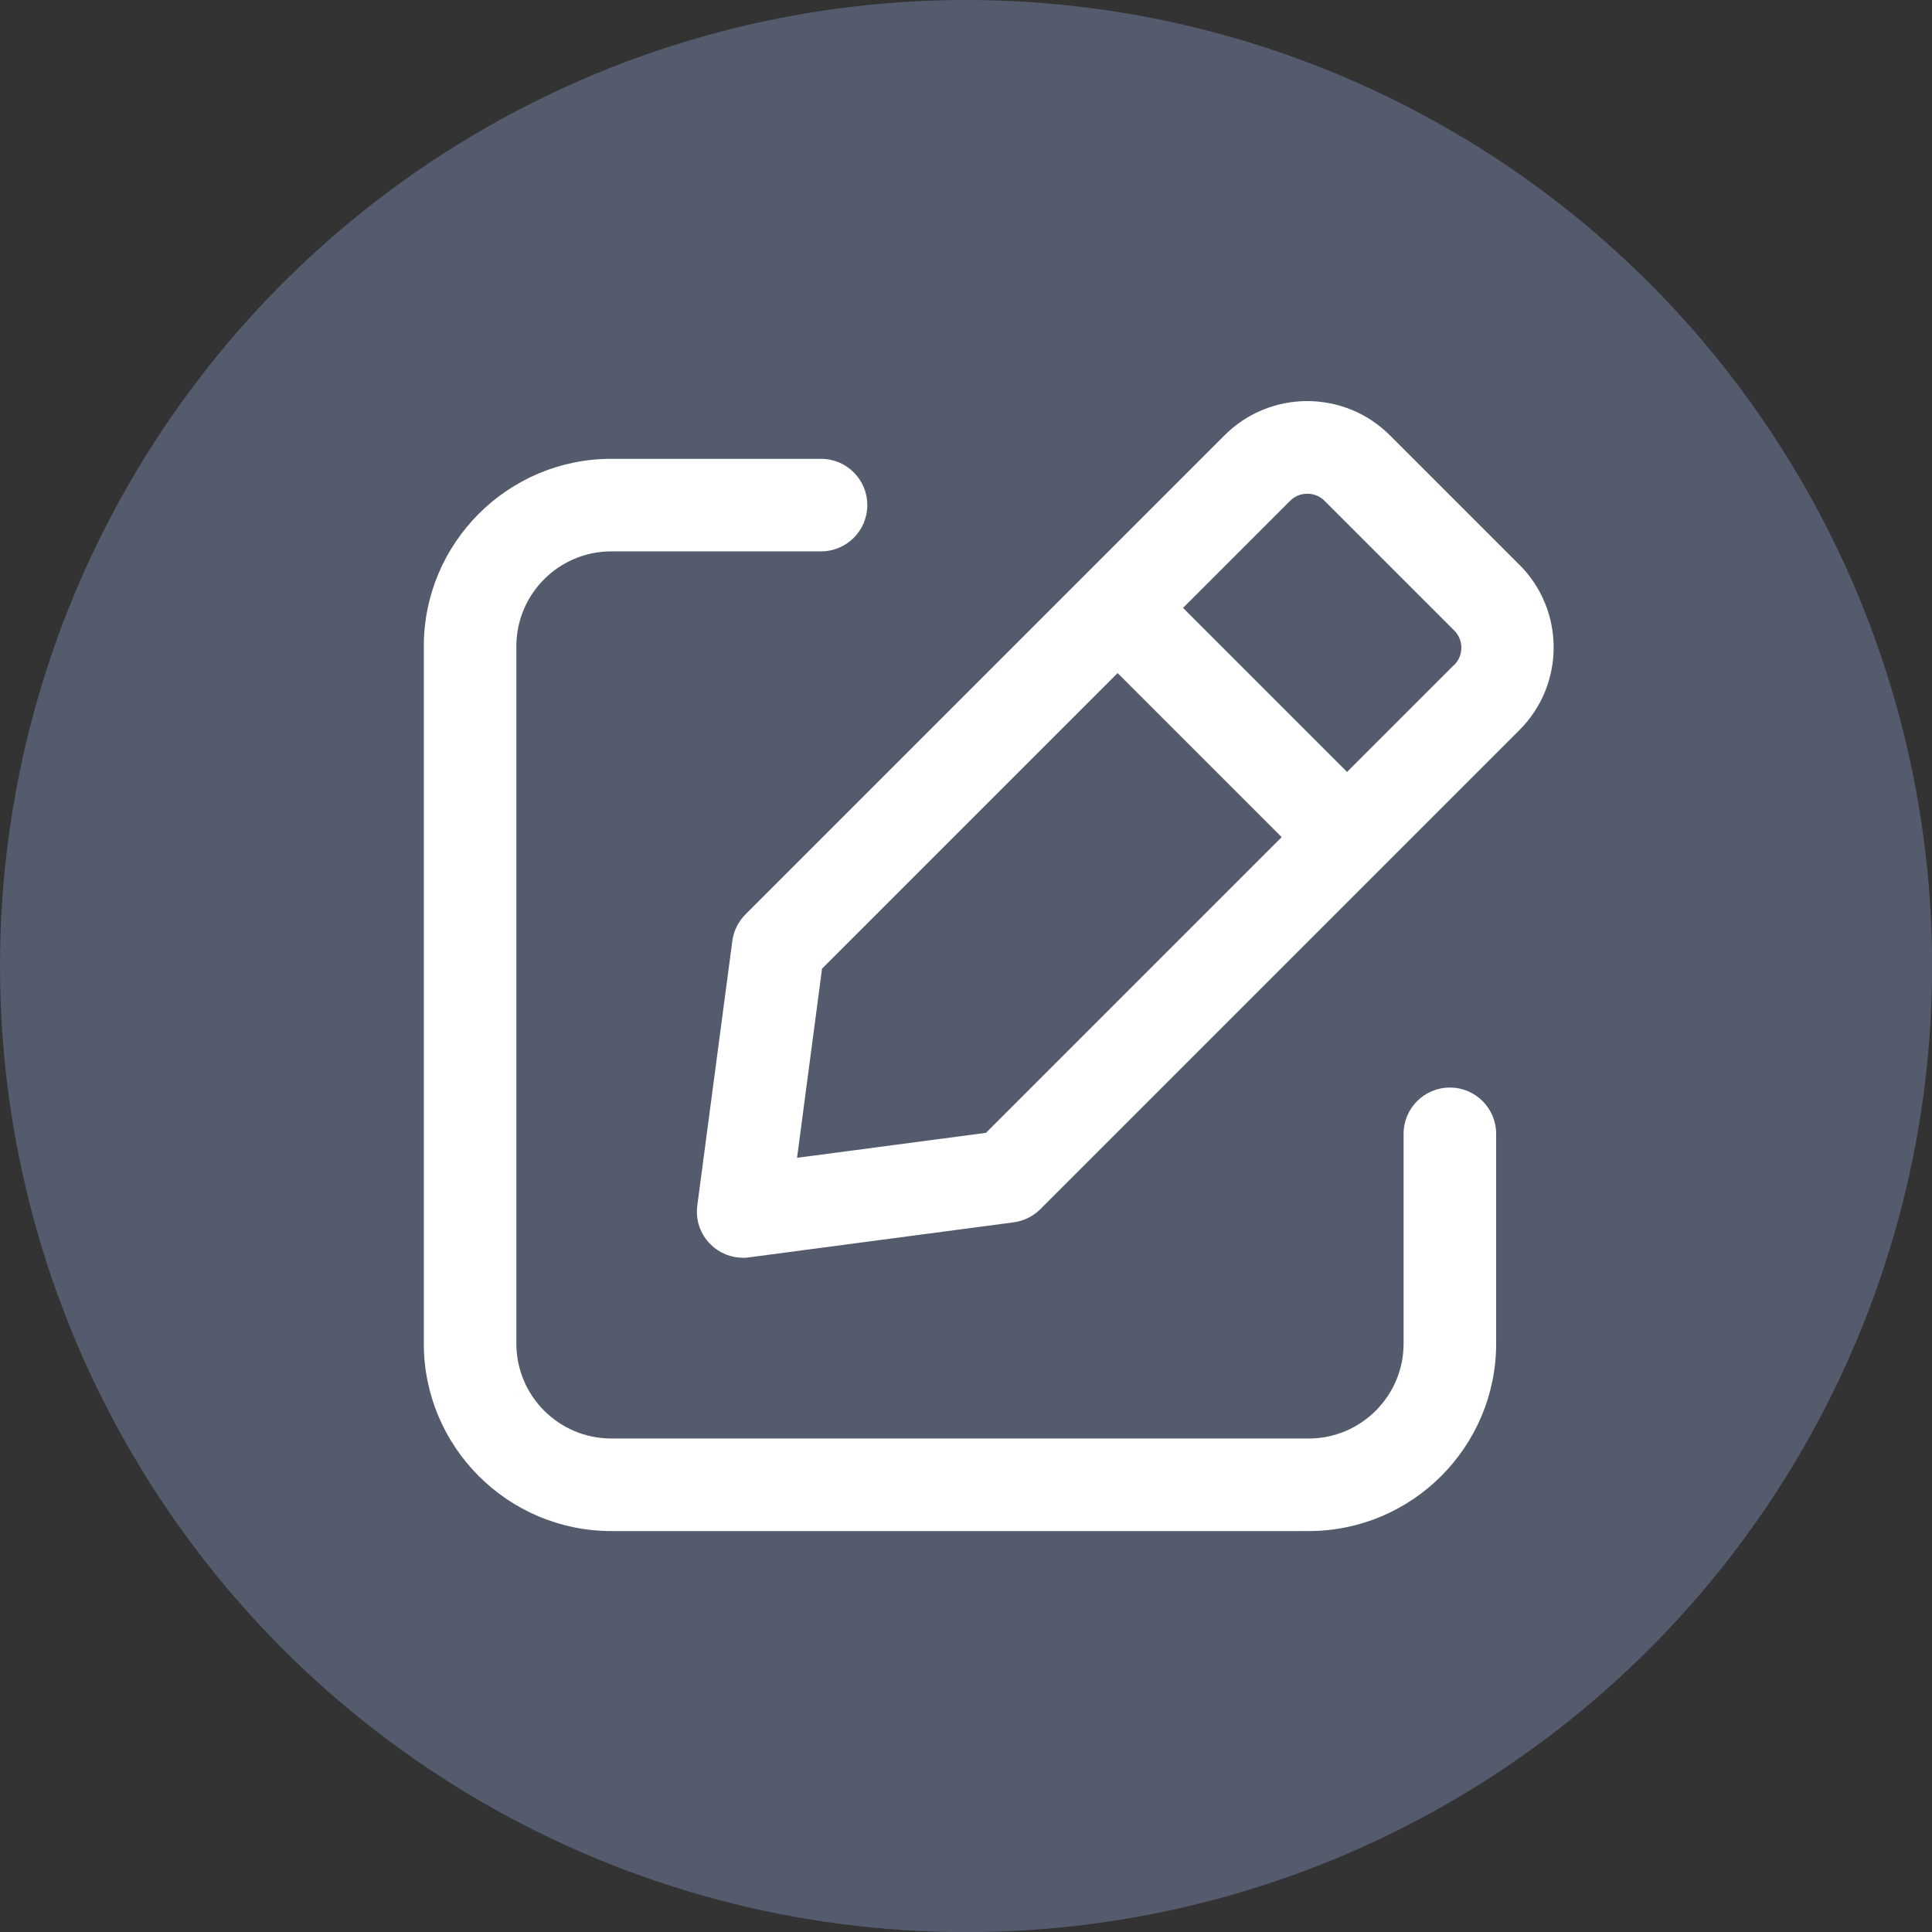
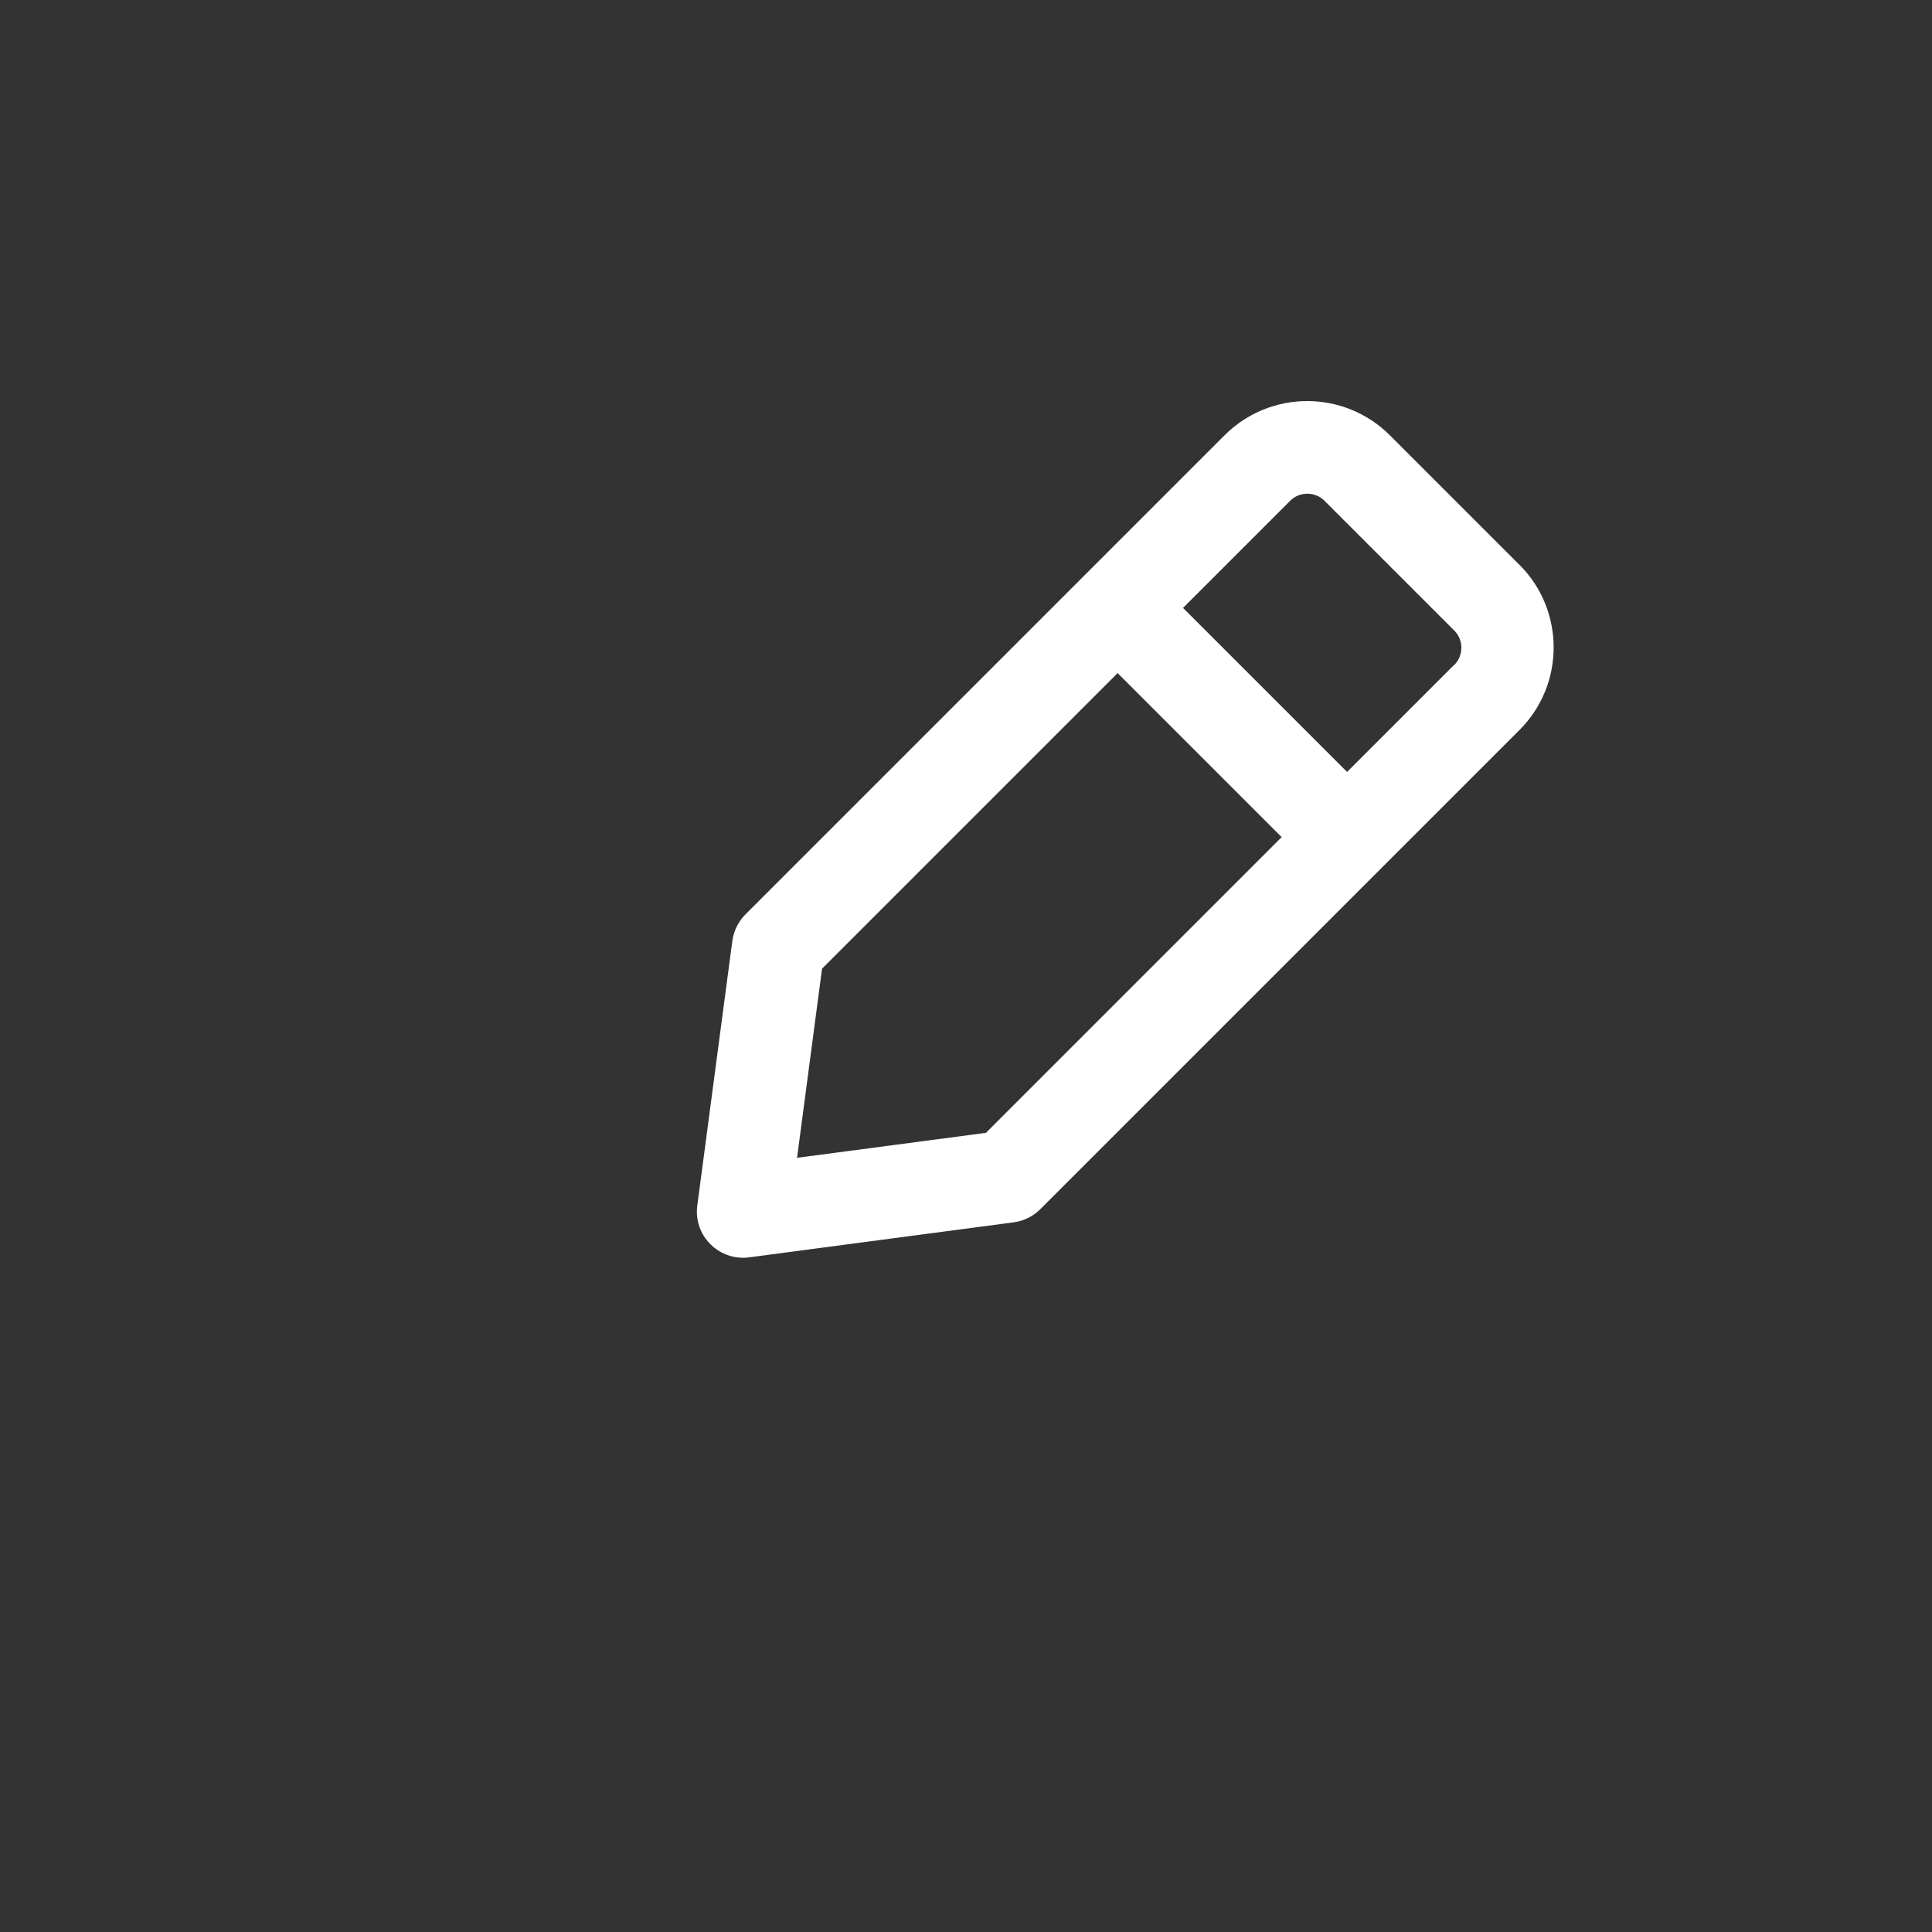
<svg xmlns="http://www.w3.org/2000/svg" id="Capa_2" data-name="Capa 2" viewBox="0 0 171.59 171.59">
  <rect x="0" y="0" width="171.59" height="171.59" fill="#333333" stroke="none" />
  <defs>
    <style>
      .cls-1 {
        fill: #535b6d;
      }

      .cls-1, .cls-2 {
        stroke-width: 0px;
      }

      .cls-2 {
        fill: #fff;
      }
    </style>
  </defs>
  <g id="Graphics">
    <g>
-       <circle class="cls-1" cx="85.8" cy="85.8" r="85.8" />
      <g id="stroke_3" data-name="stroke 3">
        <path class="cls-2" d="m134.96,50.18l-11.52-11.52c-4.05-4.05-10.63-4.05-14.68,0l-12.4,12.4s-.01,0-.02.01c0,0,0,.01-.01.02l-30.12,30.12c-.64.64-1.05,1.47-1.17,2.37l-3.11,23.49c-.17,1.27.26,2.54,1.17,3.44.78.78,1.82,1.2,2.9,1.2.18,0,.36-.01.54-.04l23.49-3.11c.9-.12,1.73-.53,2.37-1.17l42.55-42.55c4.05-4.05,4.05-10.63,0-14.68Zm-47.37,50.43l-16.8,2.22,2.22-16.8,26.25-26.25,14.57,14.57-26.25,26.25Zm41.56-41.56l-9.51,9.51-14.57-14.57,9.51-9.51c.41-.41.95-.63,1.53-.63s1.12.22,1.53.63l11.52,11.52c.84.84.84,2.21,0,3.06Z" />
-         <path class="cls-2" d="m128.77,96.59c-2.27,0-4.11,1.84-4.11,4.11v18.63c0,4.65-3.78,8.43-8.43,8.43h-61.94c-4.65,0-8.43-3.78-8.43-8.43v-61.93c0-4.65,3.78-8.43,8.43-8.43h18.63c2.27,0,4.11-1.84,4.11-4.11s-1.84-4.11-4.11-4.11h-18.63c-9.18,0-16.65,7.47-16.65,16.65v61.93c0,9.18,7.47,16.65,16.65,16.65h61.94c9.18,0,16.65-7.47,16.65-16.65v-18.63c0-2.27-1.84-4.11-4.11-4.11Z" />
      </g>
    </g>
  </g>
</svg>